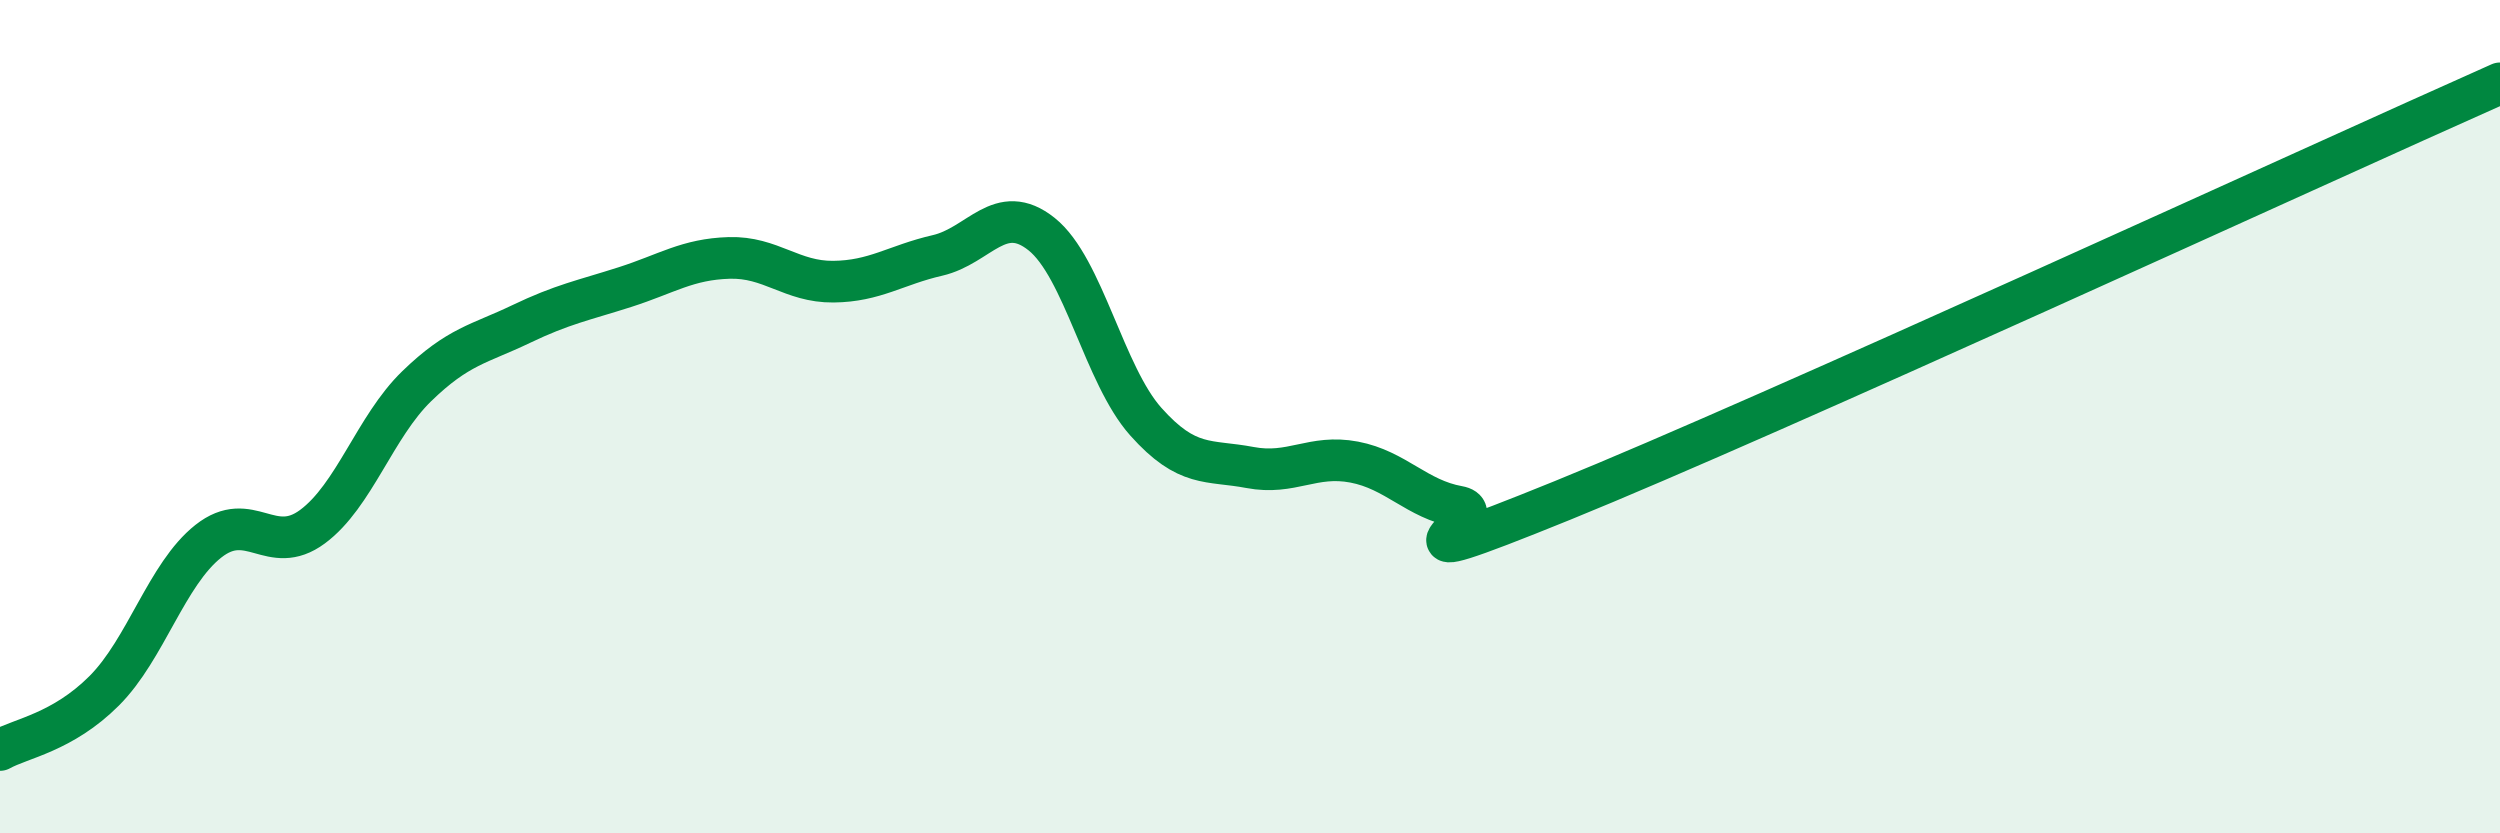
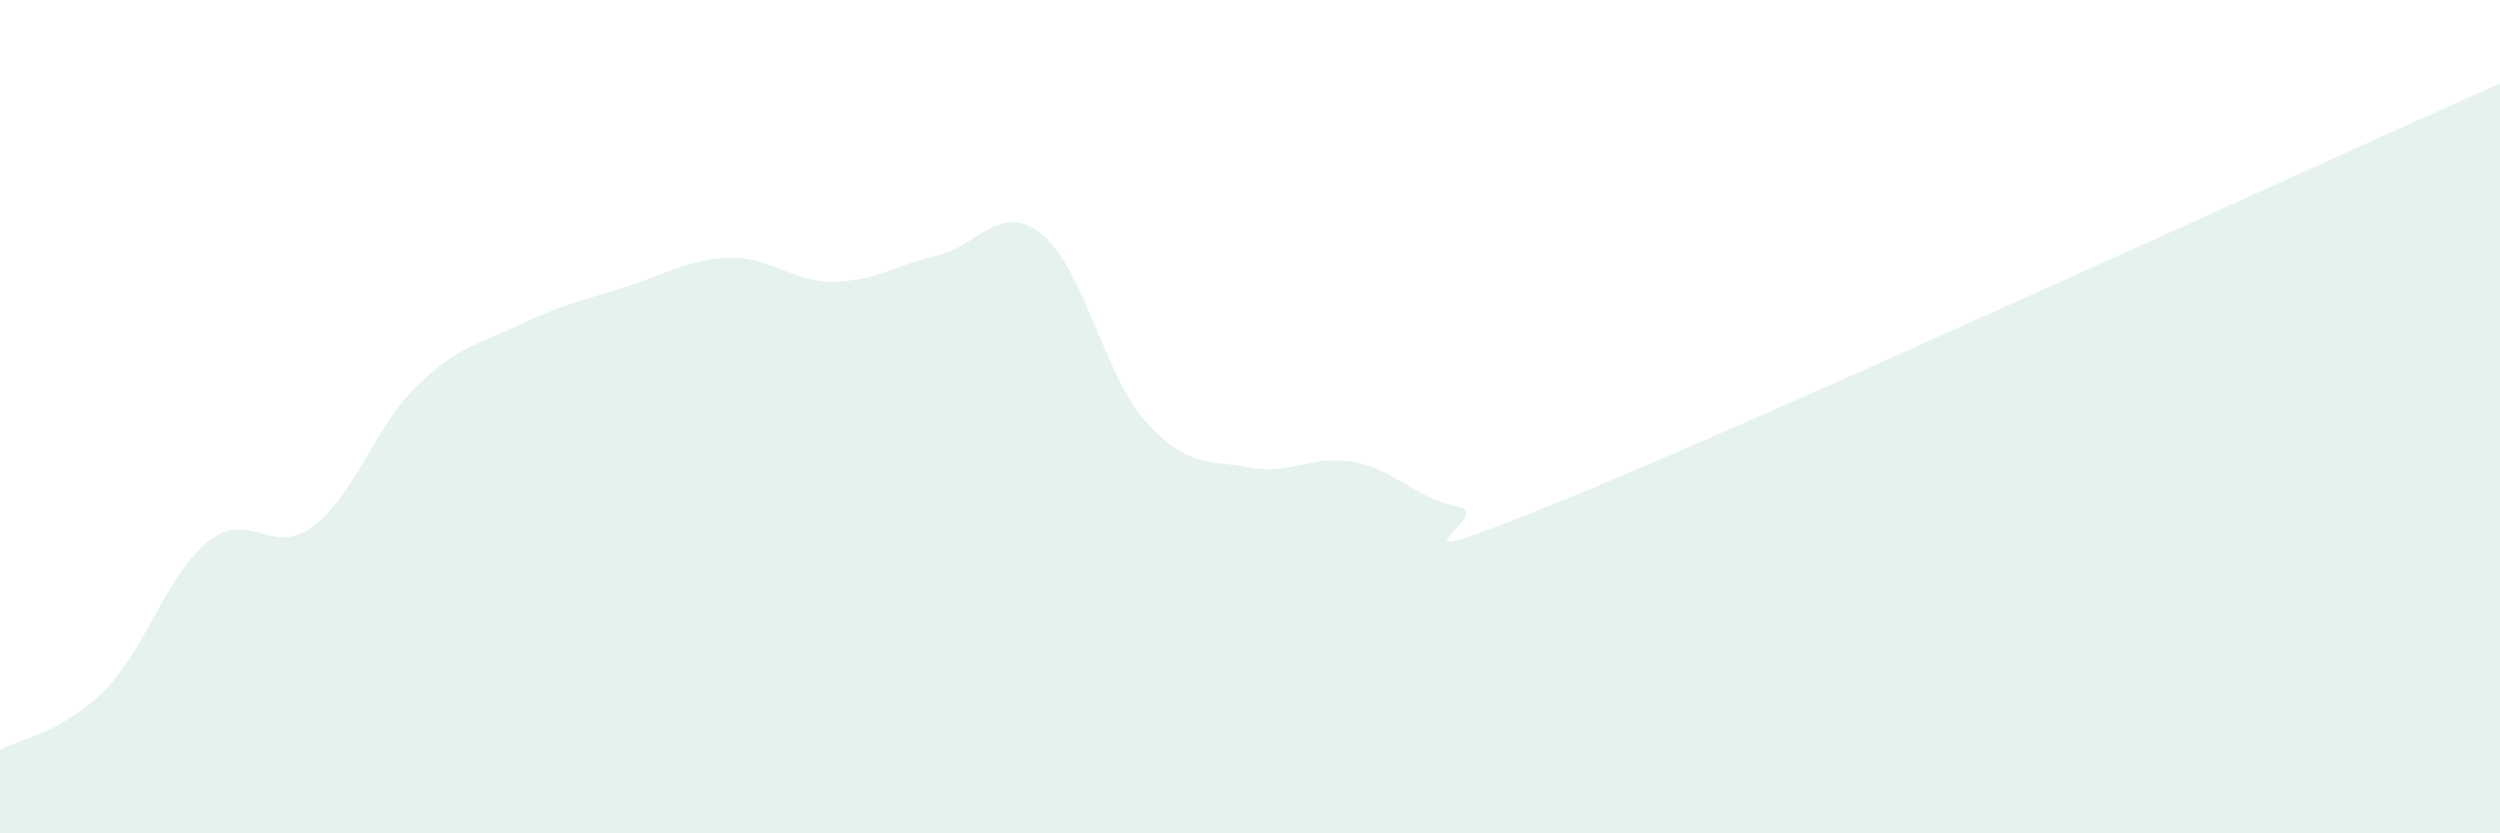
<svg xmlns="http://www.w3.org/2000/svg" width="60" height="20" viewBox="0 0 60 20">
  <path d="M 0,18 C 0.5,17.72 1.5,17.58 2.5,16.58 C 3.5,15.58 4,13.78 5,12.99 C 6,12.2 6.5,13.38 7.5,12.64 C 8.5,11.9 9,10.24 10,9.27 C 11,8.3 11.5,8.26 12.5,7.78 C 13.5,7.3 14,7.21 15,6.89 C 16,6.57 16.5,6.22 17.5,6.19 C 18.5,6.16 19,6.77 20,6.76 C 21,6.75 21.5,6.36 22.5,6.13 C 23.5,5.9 24,4.82 25,5.62 C 26,6.42 26.5,9 27.5,10.12 C 28.5,11.24 29,11.03 30,11.22 C 31,11.41 31.5,10.9 32.5,11.09 C 33.5,11.28 34,11.98 35,12.16 C 36,12.34 32.5,14.04 37.5,12.01 C 42.5,9.98 55.5,4 60,2L60 20L0 20Z" fill="#008740" opacity="0.1" stroke-linecap="round" stroke-linejoin="round" />
-   <path d="M 0,18 C 0.5,17.72 1.5,17.58 2.5,16.58 C 3.5,15.58 4,13.78 5,12.99 C 6,12.2 6.5,13.38 7.5,12.64 C 8.5,11.9 9,10.24 10,9.27 C 11,8.3 11.5,8.26 12.5,7.78 C 13.5,7.3 14,7.21 15,6.89 C 16,6.57 16.5,6.22 17.5,6.19 C 18.5,6.16 19,6.77 20,6.76 C 21,6.75 21.5,6.36 22.5,6.13 C 23.5,5.9 24,4.82 25,5.62 C 26,6.42 26.5,9 27.5,10.12 C 28.5,11.24 29,11.03 30,11.22 C 31,11.41 31.5,10.9 32.5,11.09 C 33.5,11.28 34,11.98 35,12.16 C 36,12.34 32.5,14.04 37.5,12.01 C 42.5,9.98 55.5,4 60,2" stroke="#008740" stroke-width="1" fill="none" stroke-linecap="round" stroke-linejoin="round" />
</svg>